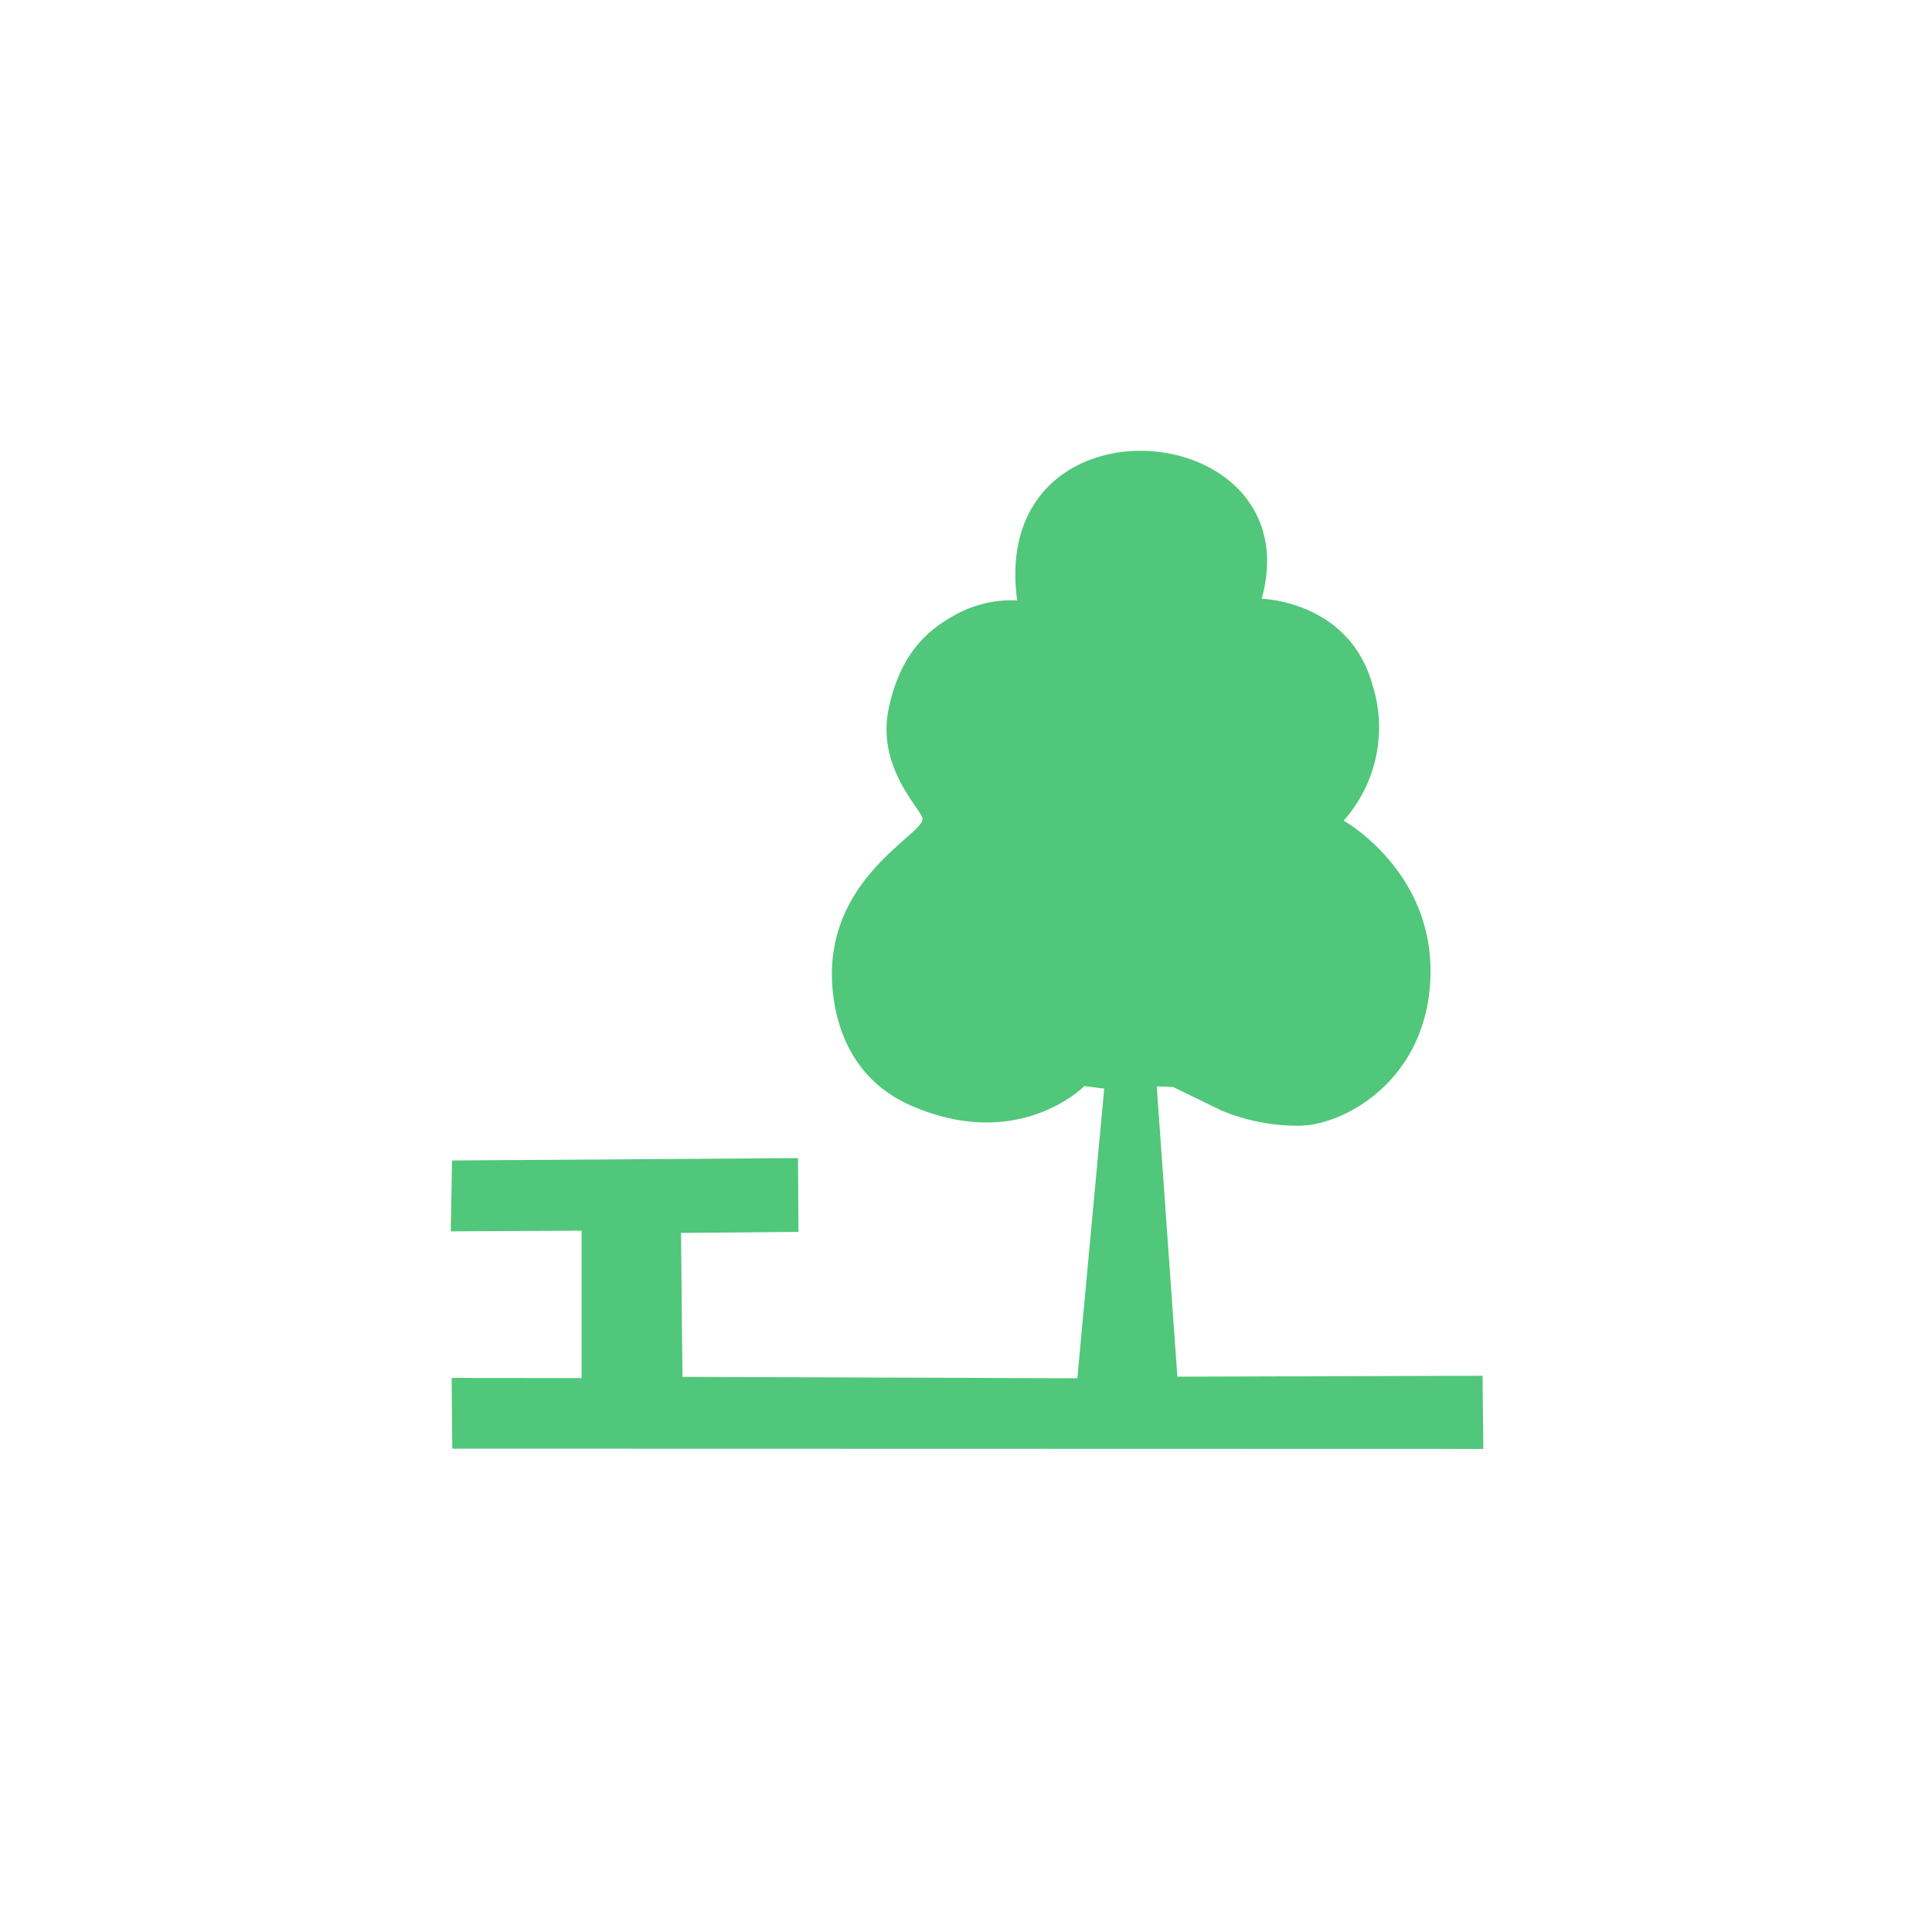
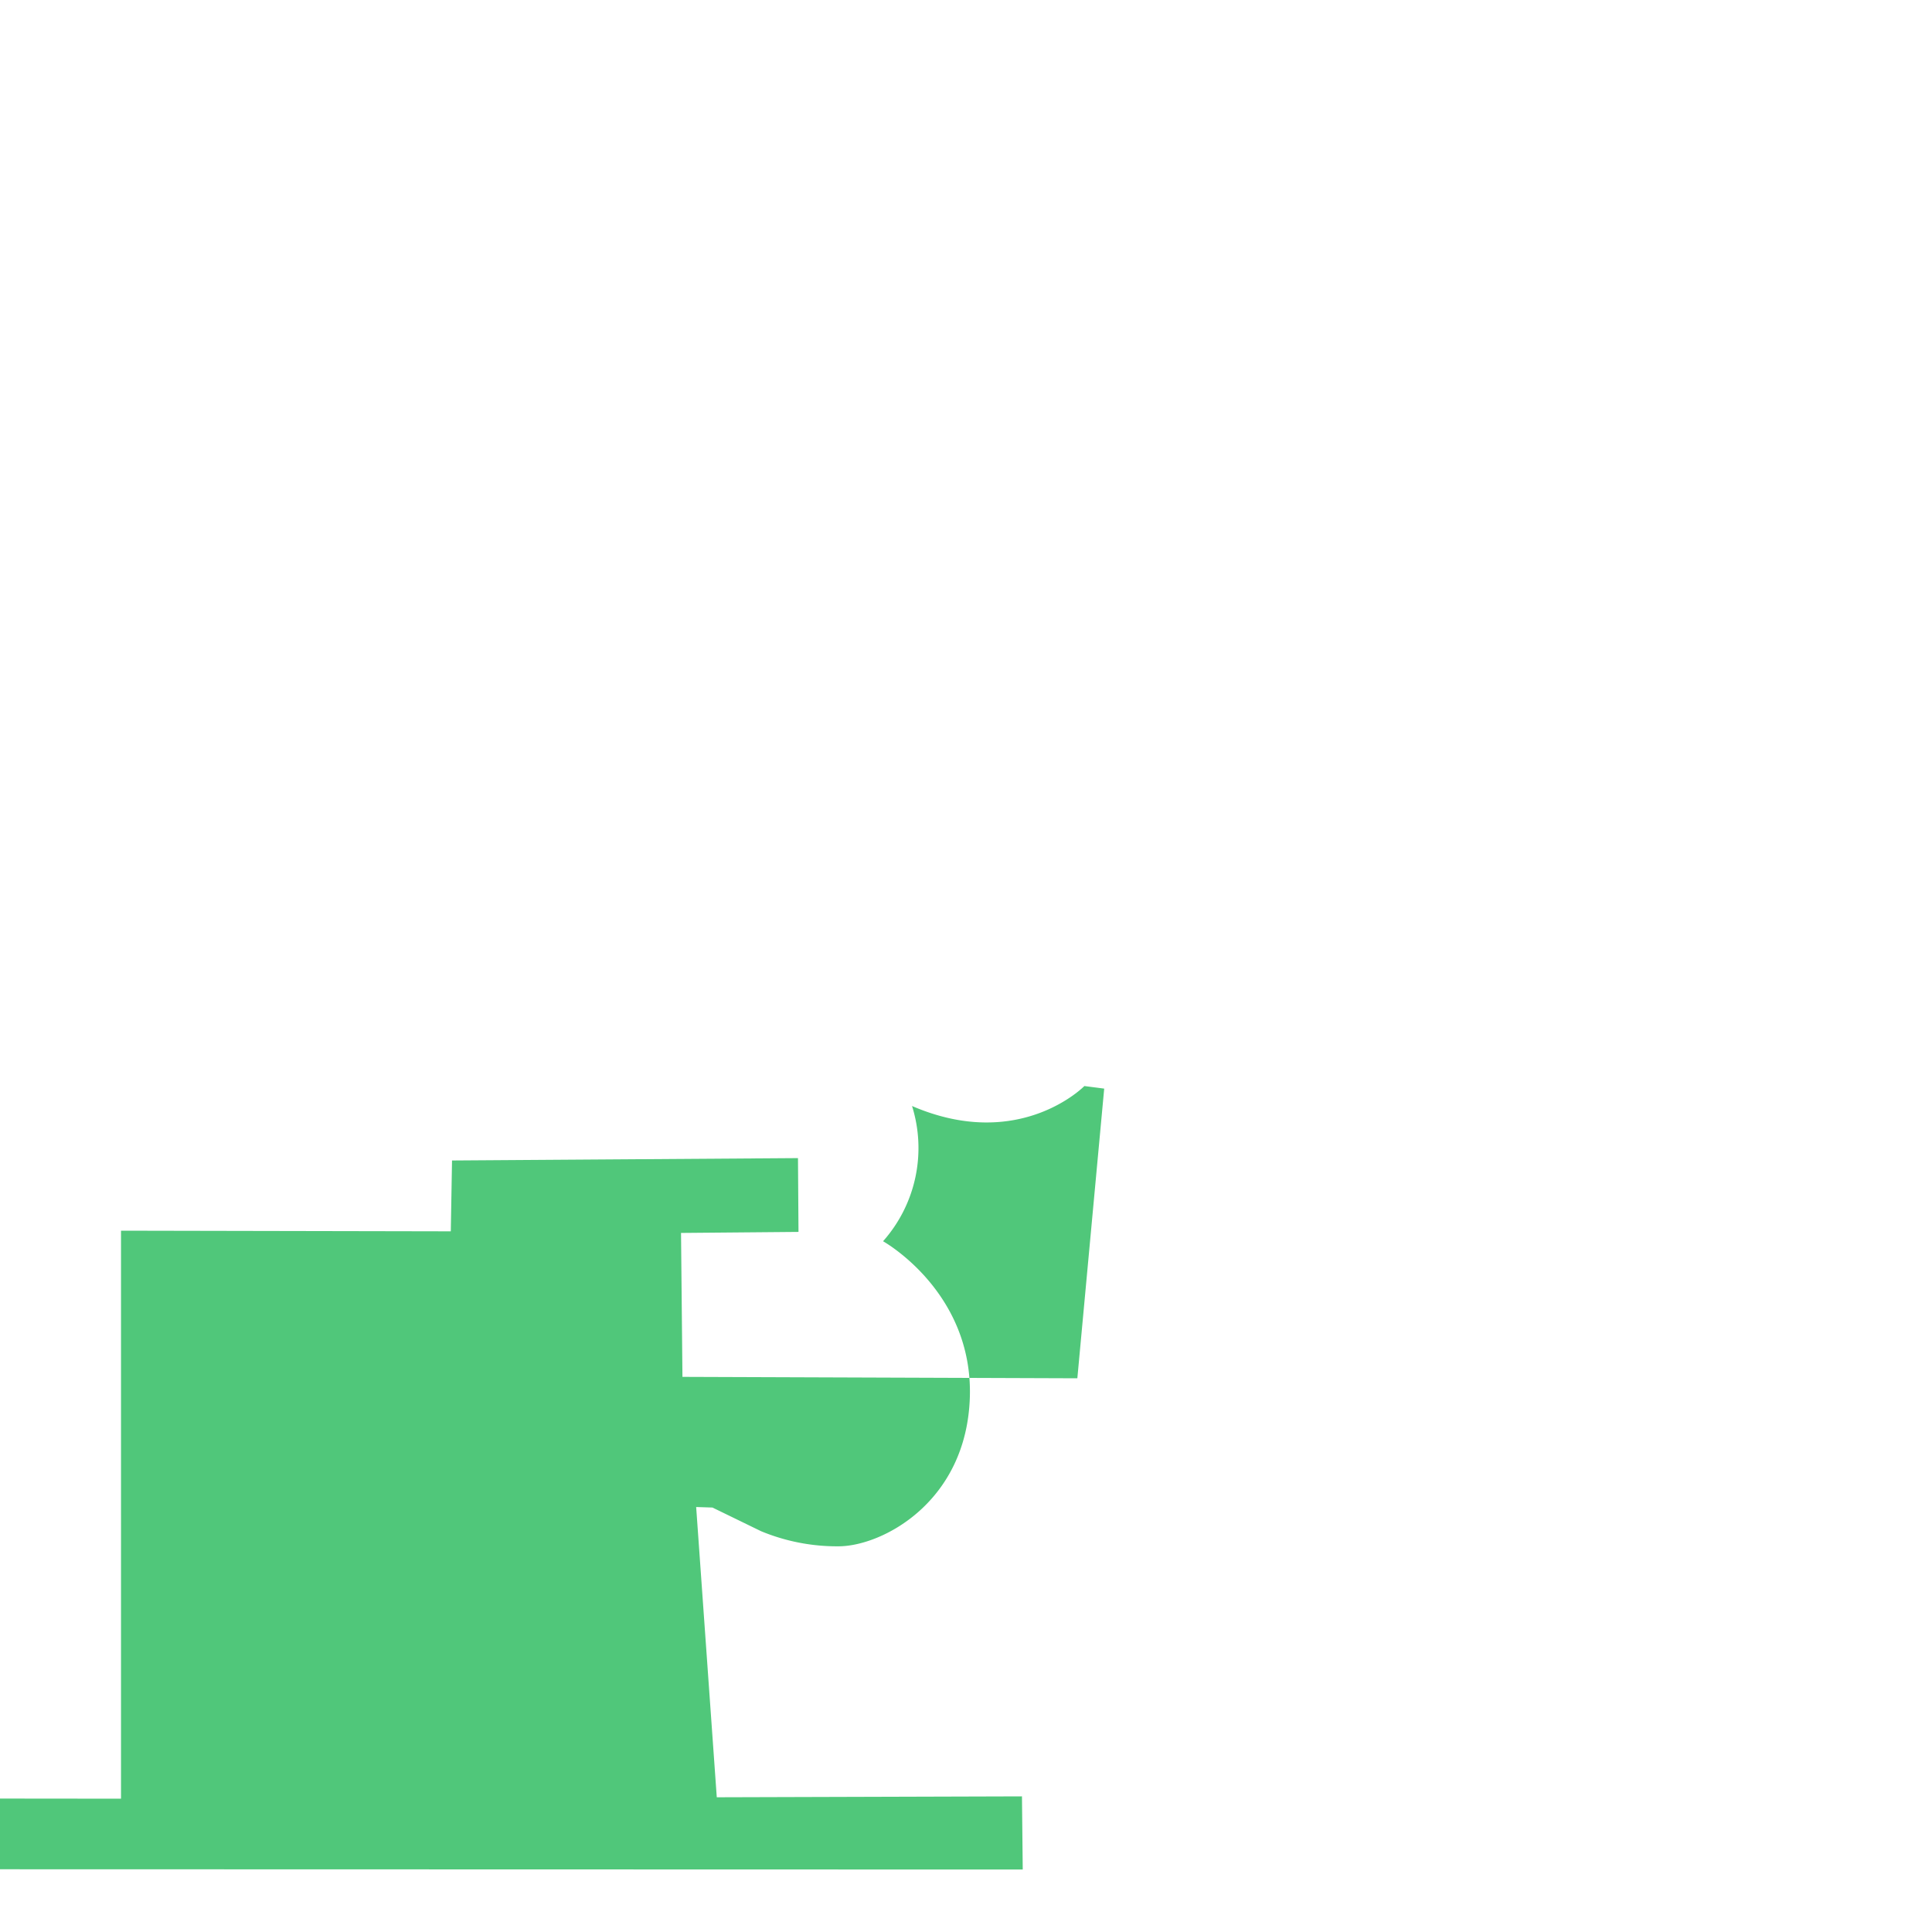
<svg xmlns="http://www.w3.org/2000/svg" t="1747365012610" class="icon" viewBox="0 0 1024 1024" version="1.1" p-id="34578" width="200" height="200">
-   <path d="M239.582 615.083l183.364-1.263 0.273 39.117-62.259 0.546 0.751 76.288 209.306 0.751 14.234-153.532-10.513-1.365s-34.372 35.157-91.341 10.581c-28.501-12.22-38.912-36.659-41.711-58.129-7.953-61.85 48.913-85.777 47.241-94.345-1.024-5.188-24.337-27.068-17.954-57.924 5.769-27.511 18.773-41.028 35.738-50.142 9.933-5.427 21.163-7.987 32.427-7.407-15.394-112.879 156.399-98.133 129.604-0.887 0 0 46.524 1.024 58.778 45.909a74.411 74.411 0 0 1-15.36 71.68s47.548 26.487 46.012 82.33c-1.57 55.808-46.387 79.258-69.53 79.36a105.301 105.301 0 0 1-41.097-7.987l-25.805-12.561-8.636-0.273 10.923 153.839 161.758-0.478 0.41 38.775-546.475-0.137-0.341-37.478 68.881 0.068V652.288L238.933 652.629l0.649-37.547z" fill="#50C77A" p-id="34579" />
+   <path d="M239.582 615.083l183.364-1.263 0.273 39.117-62.259 0.546 0.751 76.288 209.306 0.751 14.234-153.532-10.513-1.365s-34.372 35.157-91.341 10.581a74.411 74.411 0 0 1-15.36 71.68s47.548 26.487 46.012 82.33c-1.57 55.808-46.387 79.258-69.53 79.36a105.301 105.301 0 0 1-41.097-7.987l-25.805-12.561-8.636-0.273 10.923 153.839 161.758-0.478 0.41 38.775-546.475-0.137-0.341-37.478 68.881 0.068V652.288L238.933 652.629l0.649-37.547z" fill="#50C77A" p-id="34579" />
</svg>